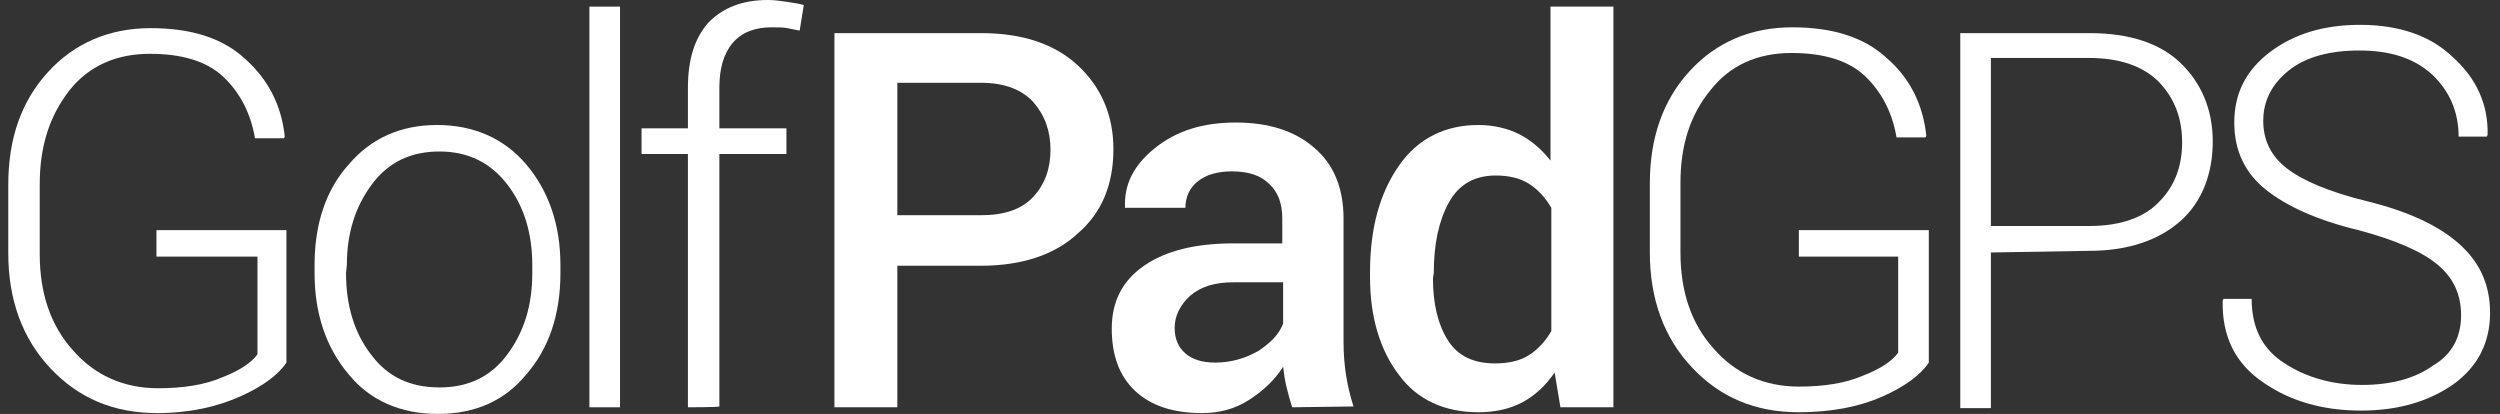
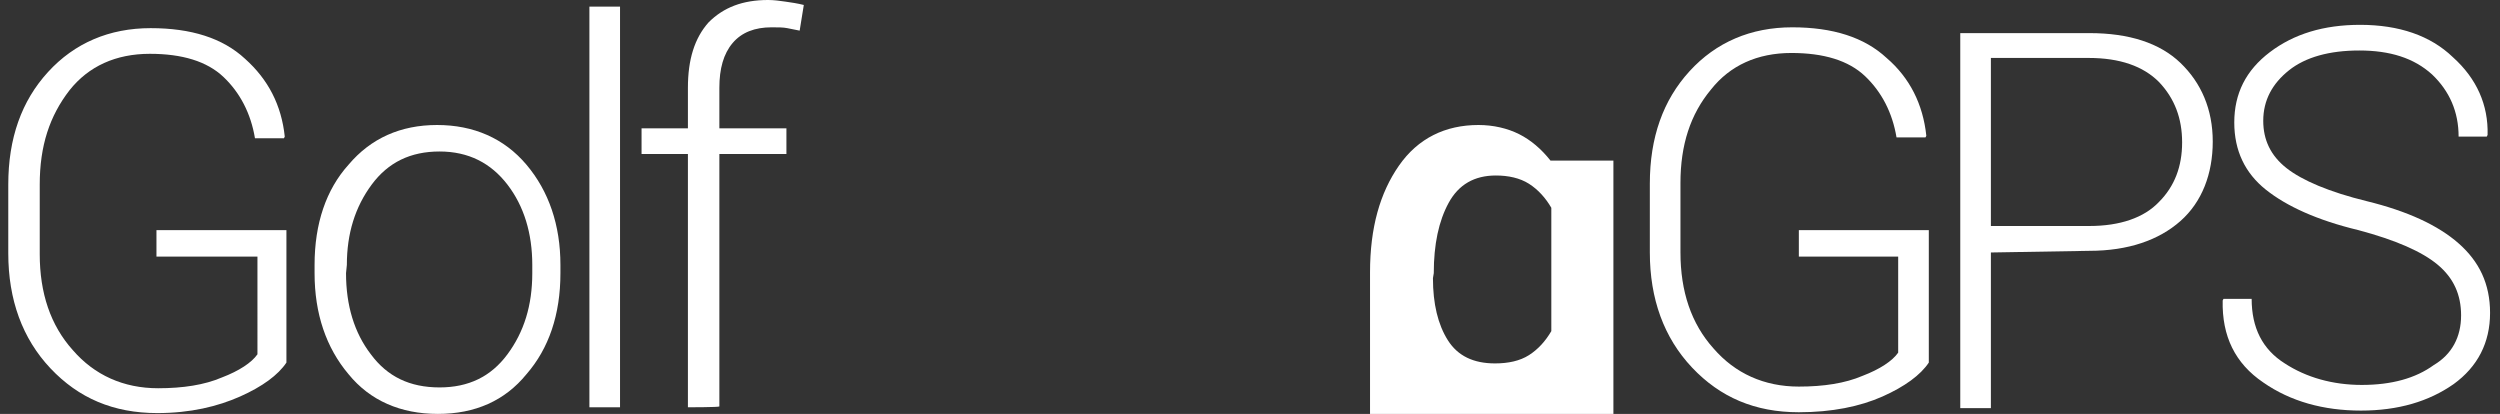
<svg xmlns="http://www.w3.org/2000/svg" version="1.1" id="Layer_1" x="0px" y="0px" viewBox="0 0 302 50" style="enable-background:new 0 0 302 50;" xml:space="preserve">
  <rect x="0" y="0" width="302" height="50" fill="#333333" stroke="none" />
  <style type="text/css">
	.st0{fill:#FFFFFF;}
</style>
  <g>
    <path class="st0" d="M34.6,43.8c-1,1.5-2.9,2.9-5.6,4.1s-6,2-10,2c-5.3,0-9.5-1.8-12.9-5.4C2.7,40.9,1,36.2,1,30.6v-8.3   c0-5.6,1.6-10.1,4.8-13.6s7.4-5.3,12.4-5.3c4.9,0,8.7,1.2,11.4,3.7c2.8,2.5,4.4,5.6,4.8,9.4l-0.1,0.2h-3.5c-0.5-3-1.8-5.5-3.8-7.4   s-5-2.8-8.9-2.8c-4.1,0-7.4,1.5-9.7,4.4C6,14,4.8,17.6,4.8,22.3v8.4c0,4.7,1.3,8.6,4,11.6c2.6,3,6.1,4.6,10.3,4.6   c3,0,5.6-0.4,7.7-1.3c2.1-0.8,3.6-1.8,4.3-2.8V31H18.9v-3.2h15.7V43.8z" />
    <path class="st0" d="M38,32c0-5,1.4-9.1,4.1-12.1c2.7-3.2,6.3-4.8,10.7-4.8s8.1,1.6,10.8,4.8c2.7,3.2,4.1,7.3,4.1,12.1v1   c0,5-1.4,9.1-4.1,12.2C61,48.4,57.4,50,52.9,50s-8.2-1.6-10.8-4.8C39.4,42,38,37.9,38,33V32z M41.8,33c0,3.9,1,7.2,3,9.8   c2,2.7,4.7,4,8.3,4c3.5,0,6.2-1.3,8.2-4c2-2.7,3-5.9,3-9.8v-1c0-3.8-1-7.1-3-9.7s-4.7-4-8.2-4c-3.5,0-6.2,1.3-8.2,4s-3,5.9-3,9.7   L41.8,33L41.8,33z" />
    <path class="st0" d="M74.9,49.2h-3.7V0.8h3.7V49.2z" />
    <path class="st0" d="M83.1,49.2V18.6h-5.6v-3.1h5.6v-4.9c0-3.4,0.8-6,2.5-7.9c1.8-1.8,4.1-2.7,7.2-2.7c0.7,0,1.4,0.1,2.1,0.2   c0.7,0.1,1.4,0.2,2.2,0.4l-0.5,3.1c-0.5-0.1-1-0.2-1.5-0.3c-0.5-0.1-1.1-0.1-1.9-0.1c-2,0-3.6,0.6-4.7,1.9s-1.6,3.1-1.6,5.4v4.9   h8.1v3.1h-8.1v30.5C86.8,49.2,83.1,49.2,83.1,49.2z" />
-     <path class="st0" d="M108.4,32.1v17.1h-7.6V4h17.7c5,0,8.9,1.3,11.7,3.9c2.8,2.6,4.3,6,4.3,10.1c0,4.3-1.4,7.7-4.3,10.2   c-2.8,2.6-6.8,3.9-11.7,3.9L108.4,32.1L108.4,32.1z M108.4,26h10.1c2.8,0,4.9-0.7,6.3-2.2c1.4-1.5,2.1-3.4,2.1-5.7   s-0.7-4.2-2.1-5.8c-1.4-1.5-3.5-2.3-6.3-2.3h-10.1V26z" />
-     <path class="st0" d="M156.1,49.2c-0.3-0.9-0.5-1.7-0.7-2.5c-0.2-0.8-0.3-1.6-0.4-2.4c-1,1.6-2.4,2.9-4.1,4   c-1.7,1.1-3.6,1.6-5.7,1.6c-3.5,0-6.2-0.9-8.1-2.7c-1.9-1.8-2.8-4.3-2.8-7.5c0-3.3,1.3-5.8,3.9-7.6c2.6-1.8,6.2-2.7,10.8-2.7h5.9   v-3c0-1.8-0.5-3.2-1.6-4.2c-1-1-2.5-1.5-4.5-1.5c-1.7,0-3.1,0.4-4.1,1.2c-1,0.8-1.5,1.9-1.5,3.2h-7.3V25c-0.1-2.7,1-5,3.6-7.1   s5.8-3.1,9.8-3.1c3.9,0,7.1,1,9.4,3c2.4,2,3.6,4.9,3.6,8.6v14.9c0,1.4,0.1,2.7,0.3,4c0.2,1.3,0.5,2.5,0.9,3.8L156.1,49.2   L156.1,49.2z M146.8,43.8c1.9,0,3.6-0.5,5.2-1.4c1.5-1,2.5-2,3-3.3v-5h-6c-2.2,0-3.9,0.5-5.2,1.6c-1.2,1.1-1.9,2.4-1.9,3.9   c0,1.3,0.4,2.3,1.3,3.1C144,43.4,145.2,43.8,146.8,43.8z" />
-     <path class="st0" d="M165.5,32.9c0-5.4,1.2-9.6,3.5-12.9c2.3-3.3,5.6-4.9,9.6-4.9c1.8,0,3.5,0.4,4.9,1.1c1.4,0.7,2.7,1.8,3.8,3.2   V0.8h7.6v48.4h-6.4l-0.7-4.2c-1.1,1.6-2.4,2.8-3.9,3.6c-1.5,0.8-3.3,1.2-5.3,1.2c-4.1,0-7.4-1.5-9.6-4.5c-2.3-3-3.5-7-3.5-11.8   L165.5,32.9L165.5,32.9z M173.1,33.6c0,3.1,0.6,5.6,1.8,7.5c1.2,1.9,3.1,2.8,5.7,2.8c1.6,0,3-0.3,4.1-1c1.1-0.7,2-1.7,2.7-2.9V25.1   c-0.7-1.2-1.6-2.2-2.7-2.9c-1.1-0.7-2.5-1-4-1c-2.6,0-4.5,1.1-5.7,3.3s-1.8,5-1.8,8.5L173.1,33.6L173.1,33.6z" />
+     <path class="st0" d="M165.5,32.9c0-5.4,1.2-9.6,3.5-12.9c2.3-3.3,5.6-4.9,9.6-4.9c1.8,0,3.5,0.4,4.9,1.1c1.4,0.7,2.7,1.8,3.8,3.2   h7.6v48.4h-6.4l-0.7-4.2c-1.1,1.6-2.4,2.8-3.9,3.6c-1.5,0.8-3.3,1.2-5.3,1.2c-4.1,0-7.4-1.5-9.6-4.5c-2.3-3-3.5-7-3.5-11.8   L165.5,32.9L165.5,32.9z M173.1,33.6c0,3.1,0.6,5.6,1.8,7.5c1.2,1.9,3.1,2.8,5.7,2.8c1.6,0,3-0.3,4.1-1c1.1-0.7,2-1.7,2.7-2.9V25.1   c-0.7-1.2-1.6-2.2-2.7-2.9c-1.1-0.7-2.5-1-4-1c-2.6,0-4.5,1.1-5.7,3.3s-1.8,5-1.8,8.5L173.1,33.6L173.1,33.6z" />
    <path class="st0" d="M233,43.8c-1,1.5-2.9,2.9-5.6,4.1s-6.1,1.9-10.1,1.9c-5.3,0-9.5-1.8-12.9-5.4c-3.4-3.6-5.1-8.3-5.1-13.9v-8.3   c0-5.6,1.6-10.1,4.8-13.6c3.2-3.5,7.4-5.3,12.4-5.3c4.9,0,8.7,1.2,11.4,3.7c2.8,2.4,4.4,5.6,4.8,9.4l-0.1,0.2h-3.5   c-0.5-3-1.8-5.5-3.8-7.4s-5-2.8-8.9-2.8c-4.1,0-7.4,1.5-9.7,4.4c-2.5,3-3.7,6.7-3.7,11.3v8.4c0,4.7,1.3,8.6,4,11.6   c2.6,3,6.1,4.6,10.3,4.6c3,0,5.6-0.4,7.7-1.3c2.1-0.8,3.6-1.8,4.3-2.8V31h-12v-3.2H233L233,43.8L233,43.8z" />
    <path class="st0" d="M240.5,30.5v18.8h-3.7V4h15.6c4.8,0,8.5,1.2,11,3.6s3.9,5.6,3.9,9.5s-1.3,7.3-3.9,9.6s-6.3,3.6-11,3.6   L240.5,30.5L240.5,30.5z M240.5,27.3h11.9c3.7,0,6.6-1,8.4-2.9c1.9-1.9,2.8-4.3,2.8-7.2s-0.9-5.3-2.8-7.3c-1.9-1.9-4.7-2.9-8.5-2.9   h-11.8V27.3z" />
    <path class="st0" d="M297.3,38.1c0-2.5-0.9-4.5-2.8-6.1c-1.9-1.6-5.1-3-9.6-4.2c-5-1.2-8.7-2.9-11.2-4.9s-3.8-4.7-3.8-8.1   c0-3.5,1.4-6.3,4.3-8.5s6.5-3.3,10.9-3.3c4.7,0,8.5,1.3,11.2,3.9c2.9,2.6,4.3,5.8,4.2,9.4l-0.1,0.2H297c0-3-1.1-5.5-3.2-7.5   c-2.2-2-5.1-2.9-8.8-2.9c-3.6,0-6.5,0.8-8.5,2.4c-2,1.6-3.1,3.6-3.1,6.1c0,2.3,0.9,4.2,2.8,5.7s5.2,2.9,9.7,4   c4.9,1.2,8.6,2.9,11.1,5.1s3.8,4.9,3.8,8.4c0,3.6-1.5,6.5-4.4,8.6c-3,2.1-6.7,3.2-11.2,3.2c-4.5,0-8.5-1.1-11.8-3.4   c-3.4-2.3-5-5.6-4.9-9.9l0.1-0.2h3.4c0,3.5,1.3,6.1,4,7.8c2.6,1.7,5.8,2.6,9.3,2.6c3.6,0,6.5-0.8,8.7-2.4   C296.2,42.8,297.3,40.7,297.3,38.1z" />
  </g>
</svg>